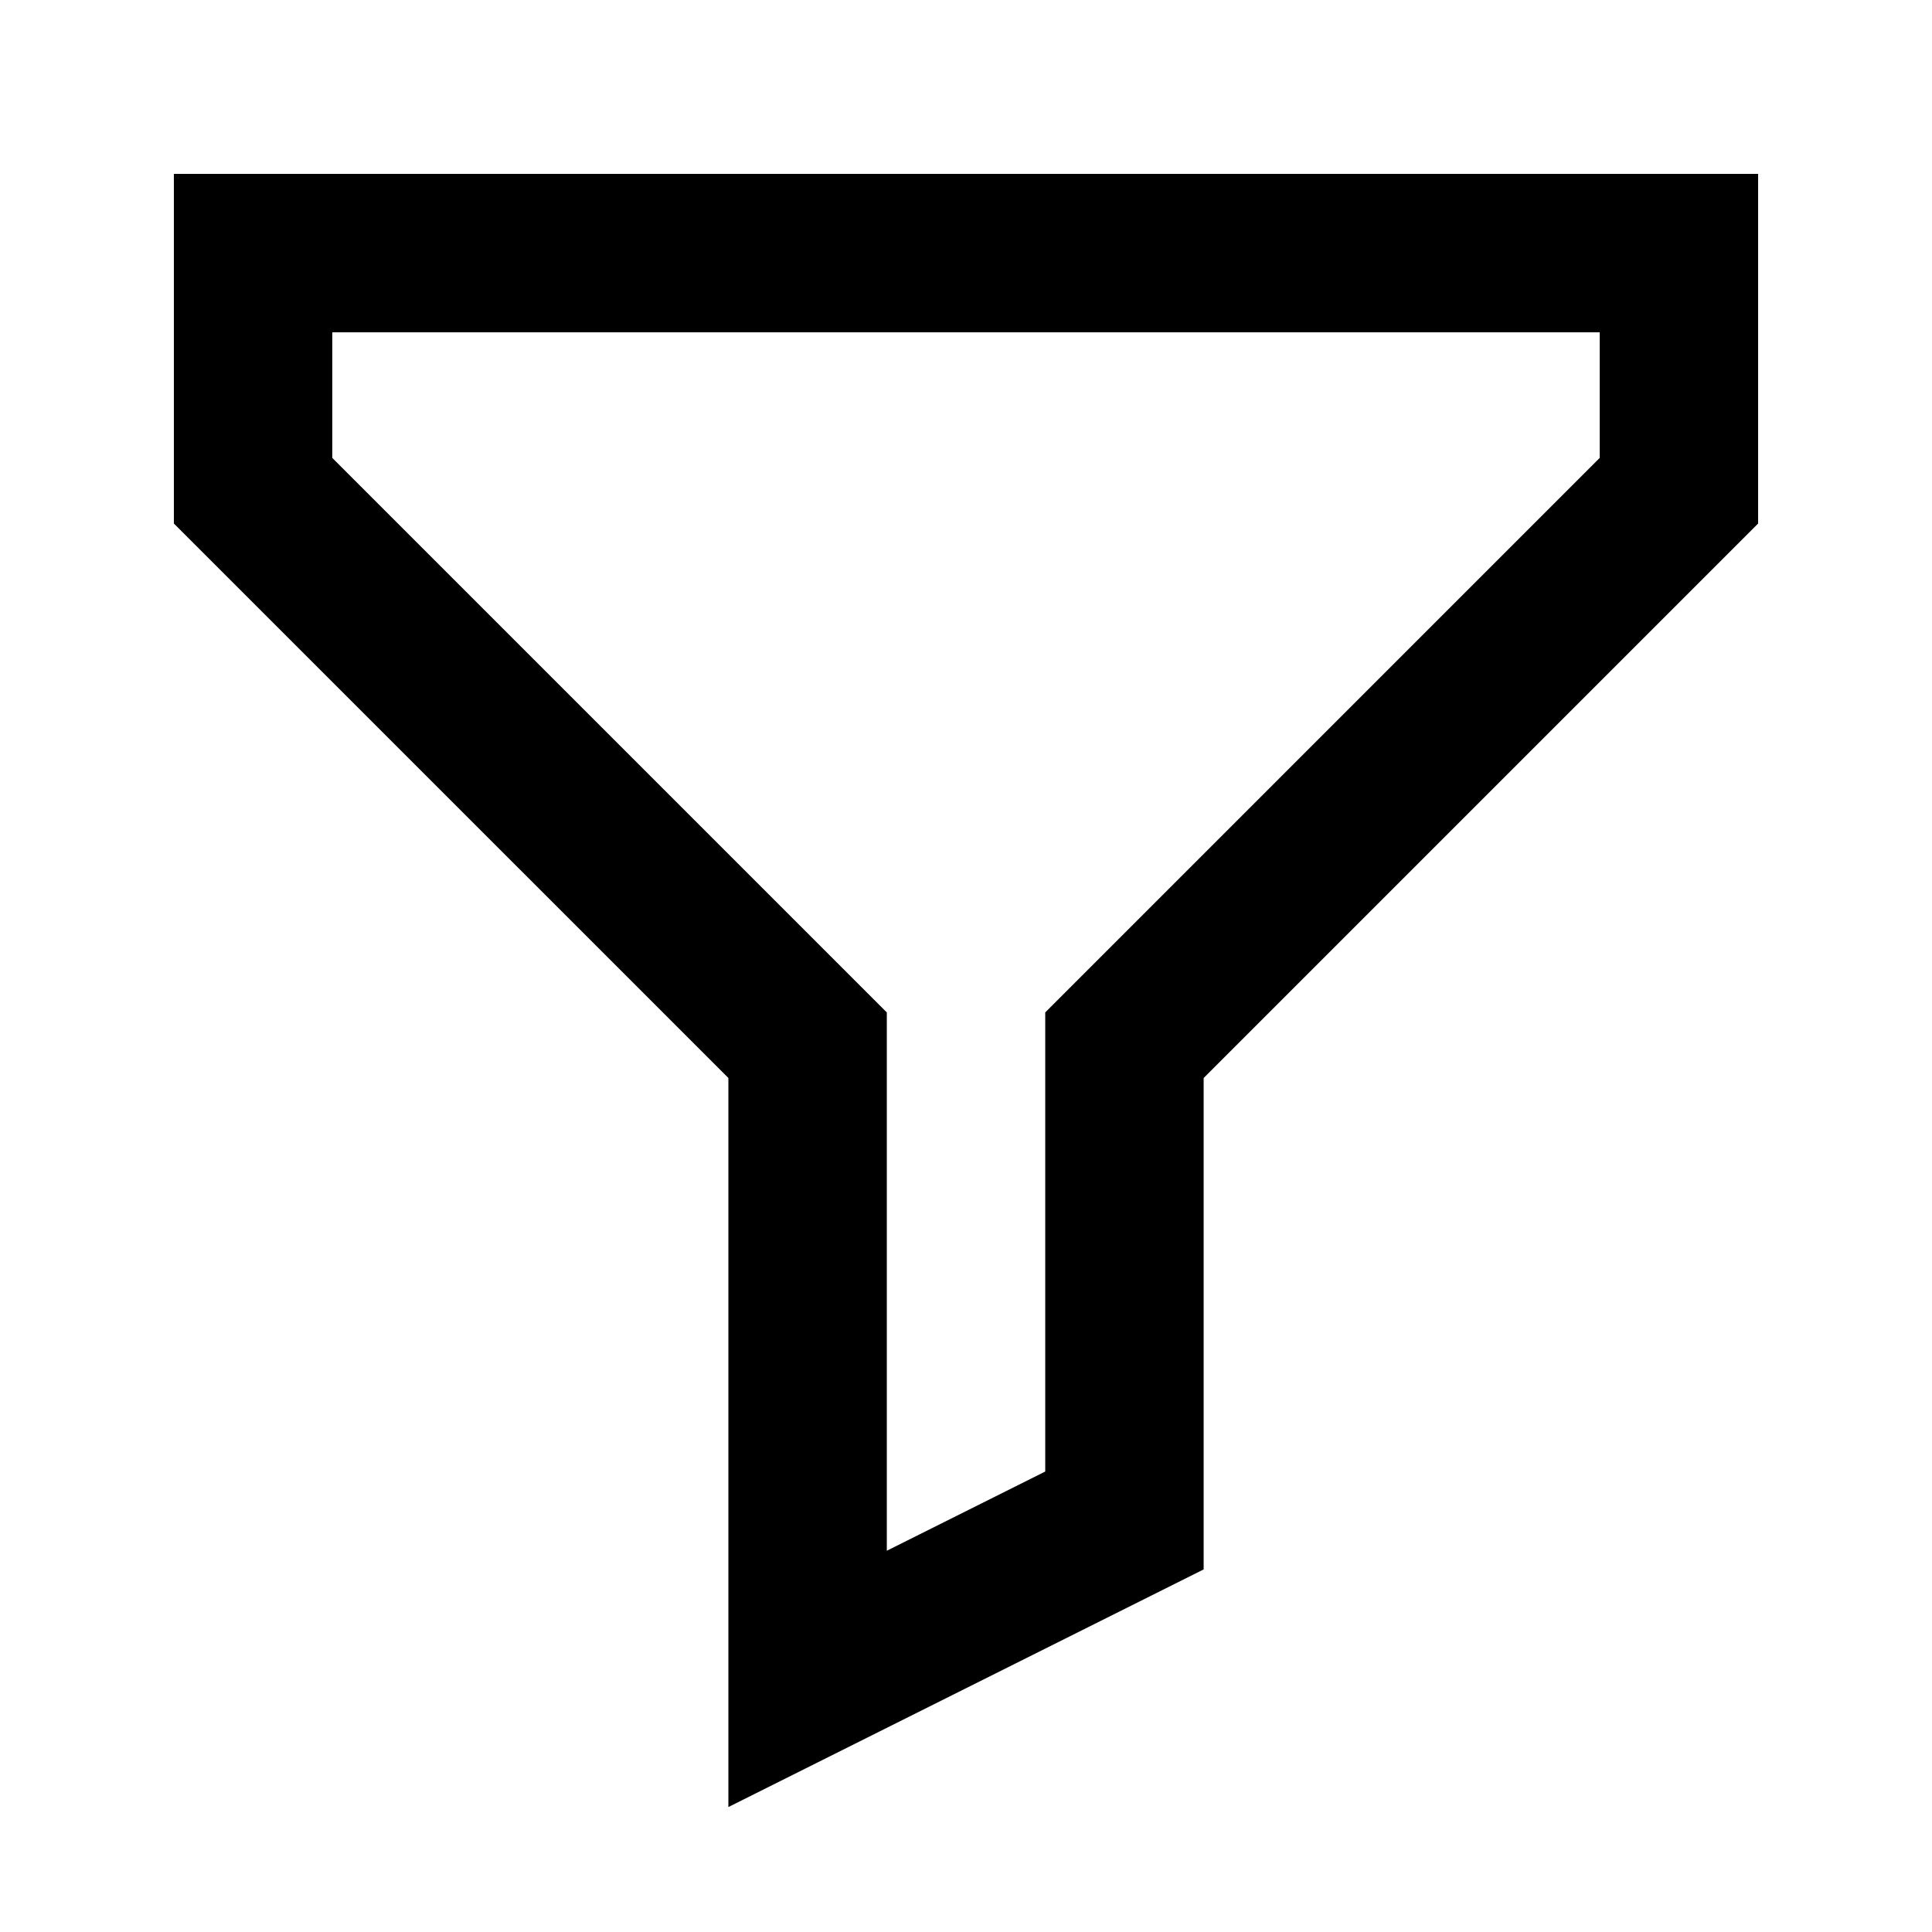
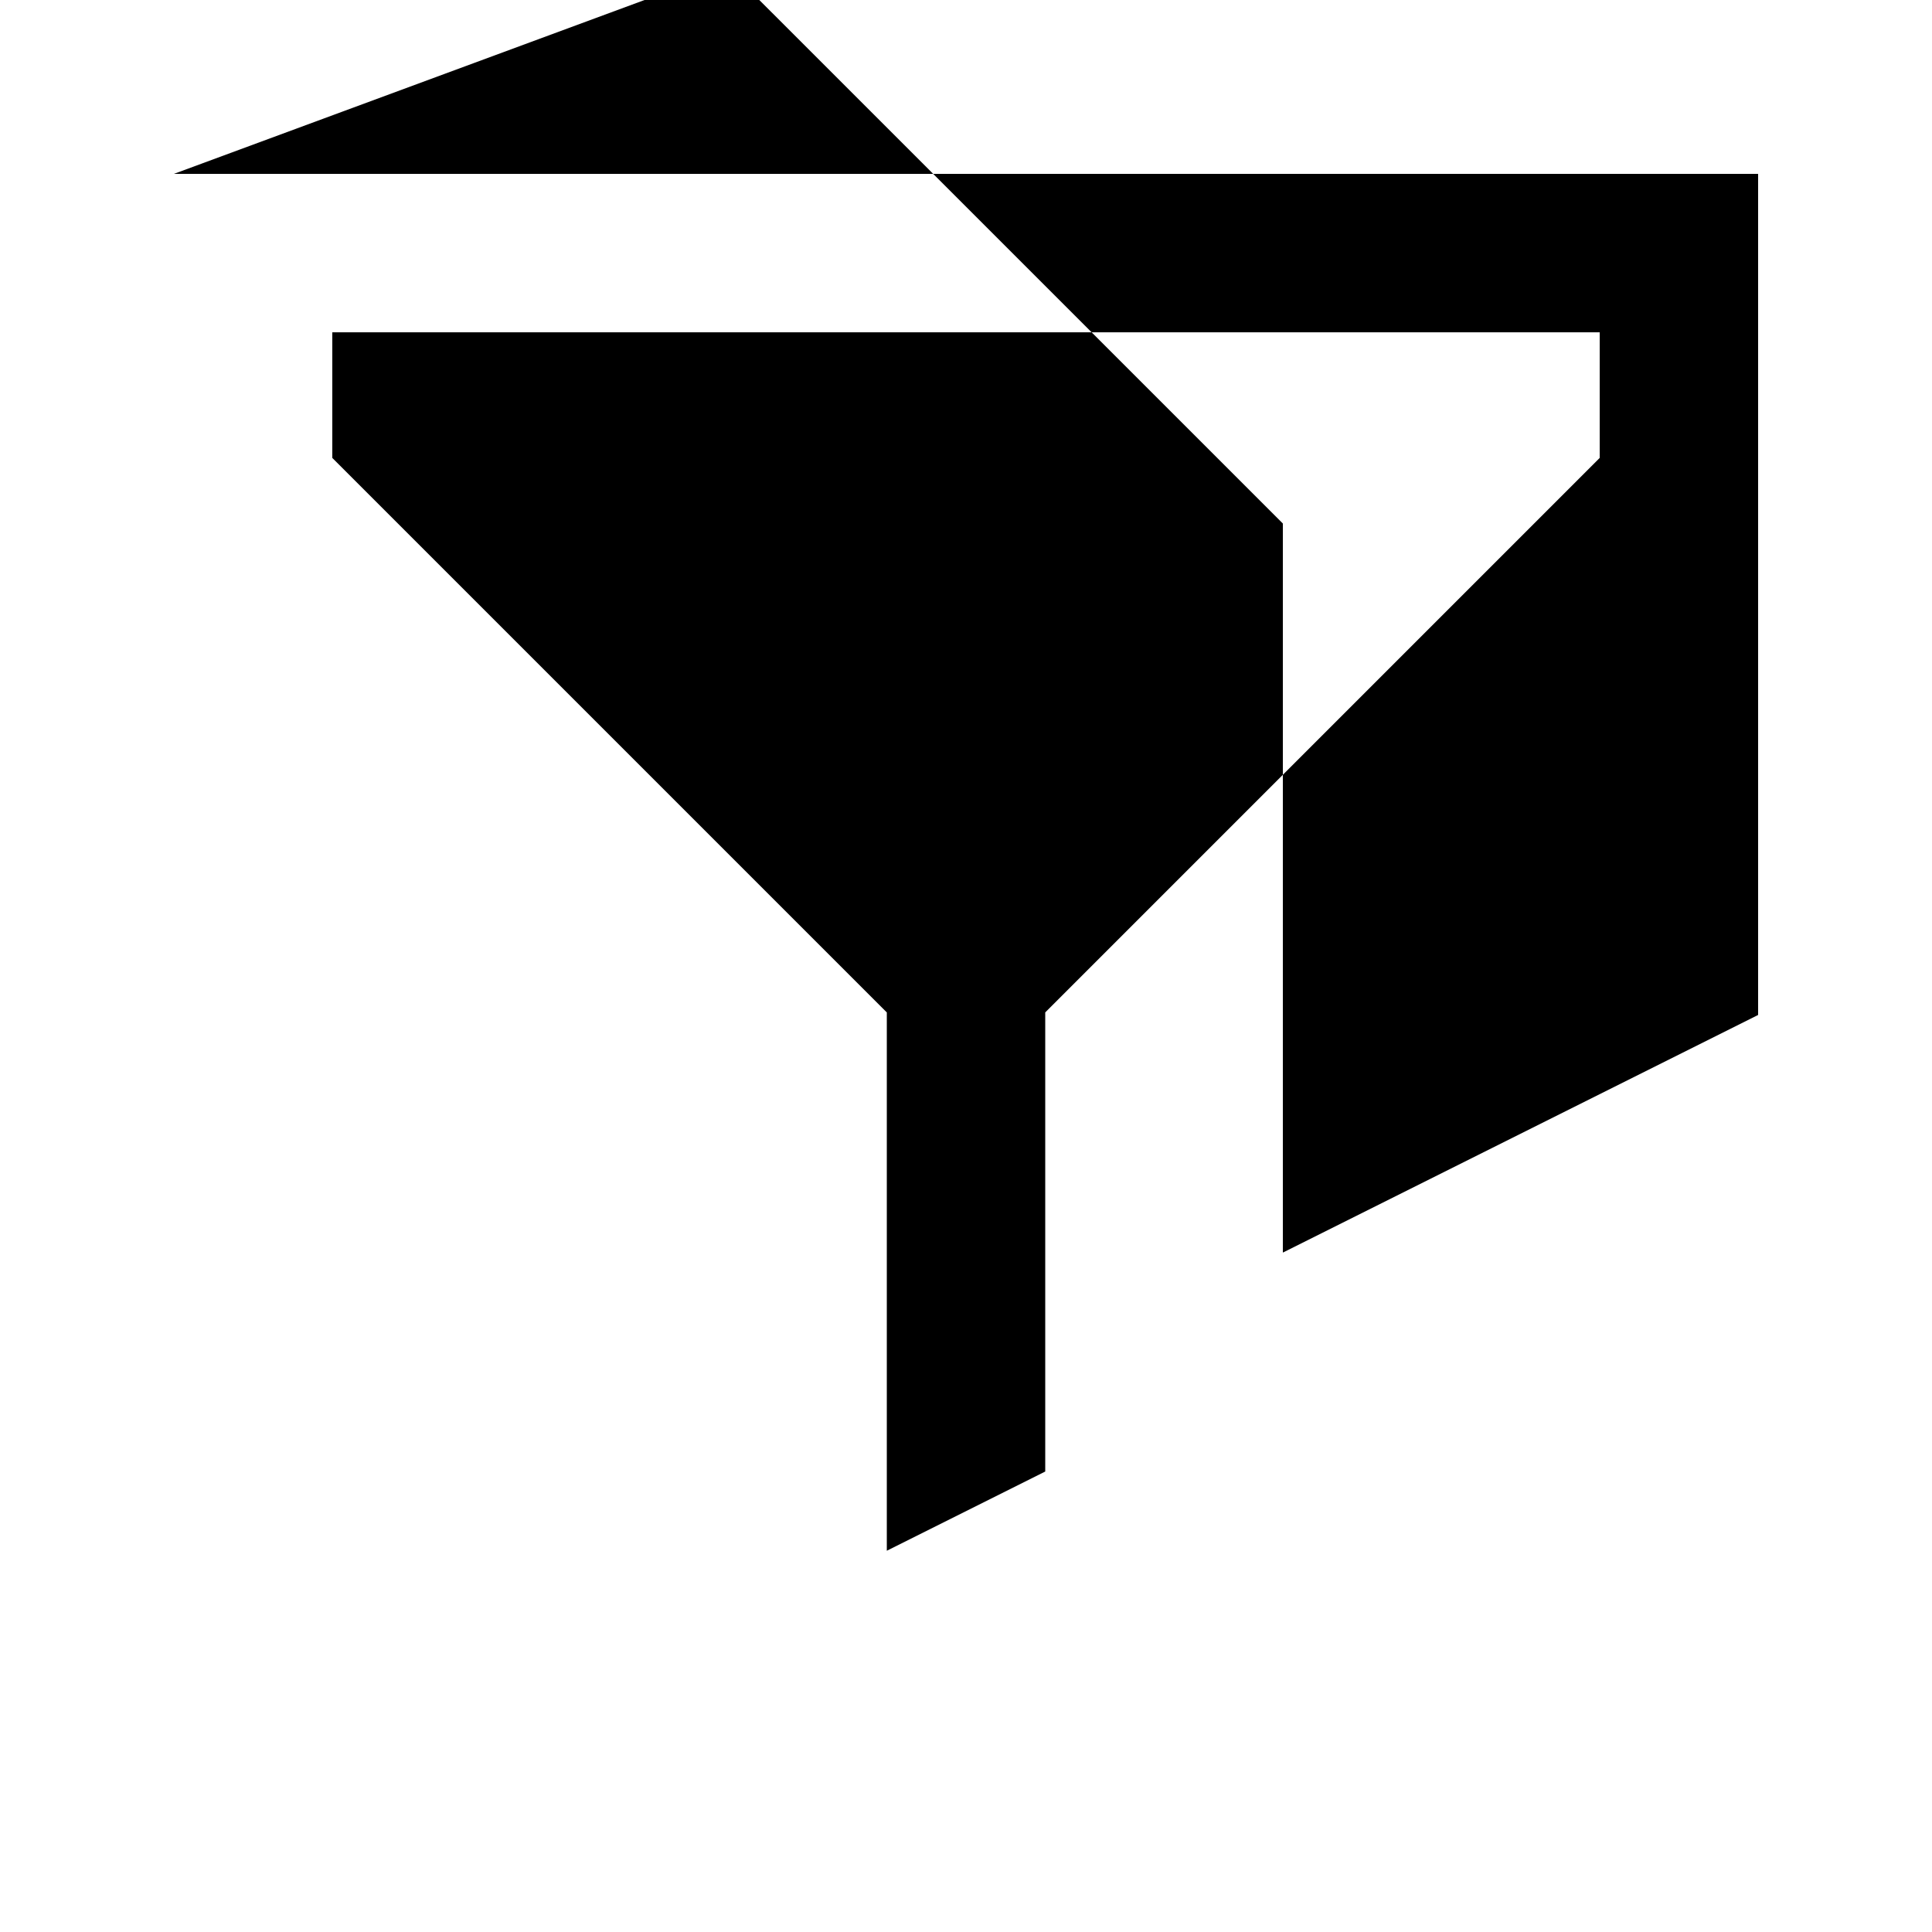
<svg xmlns="http://www.w3.org/2000/svg" fill="#000000" width="800px" height="800px" version="1.1" viewBox="144 144 512 512">
-   <path d="m190.08 190.08h419.84v92.664l-146.94 146.94v130.23l-125.95 62.973v-193.21l-146.95-146.94zm41.984 41.984v33.289l146.95 146.95v142.66l41.984-20.992v-121.67l146.94-146.95v-33.289z" fill-rule="evenodd" />
+   <path d="m190.08 190.08h419.84v92.664v130.23l-125.95 62.973v-193.21l-146.95-146.94zm41.984 41.984v33.289l146.95 146.95v142.66l41.984-20.992v-121.67l146.94-146.95v-33.289z" fill-rule="evenodd" />
</svg>